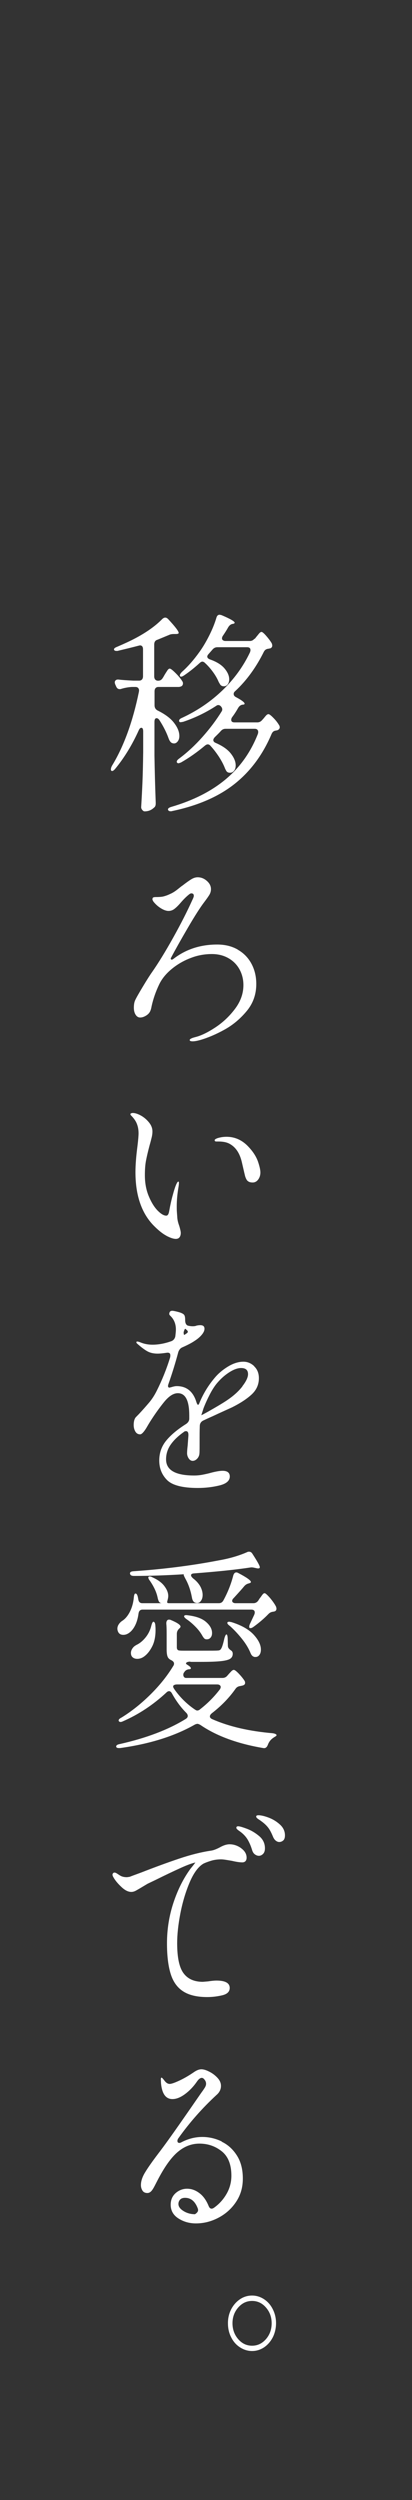
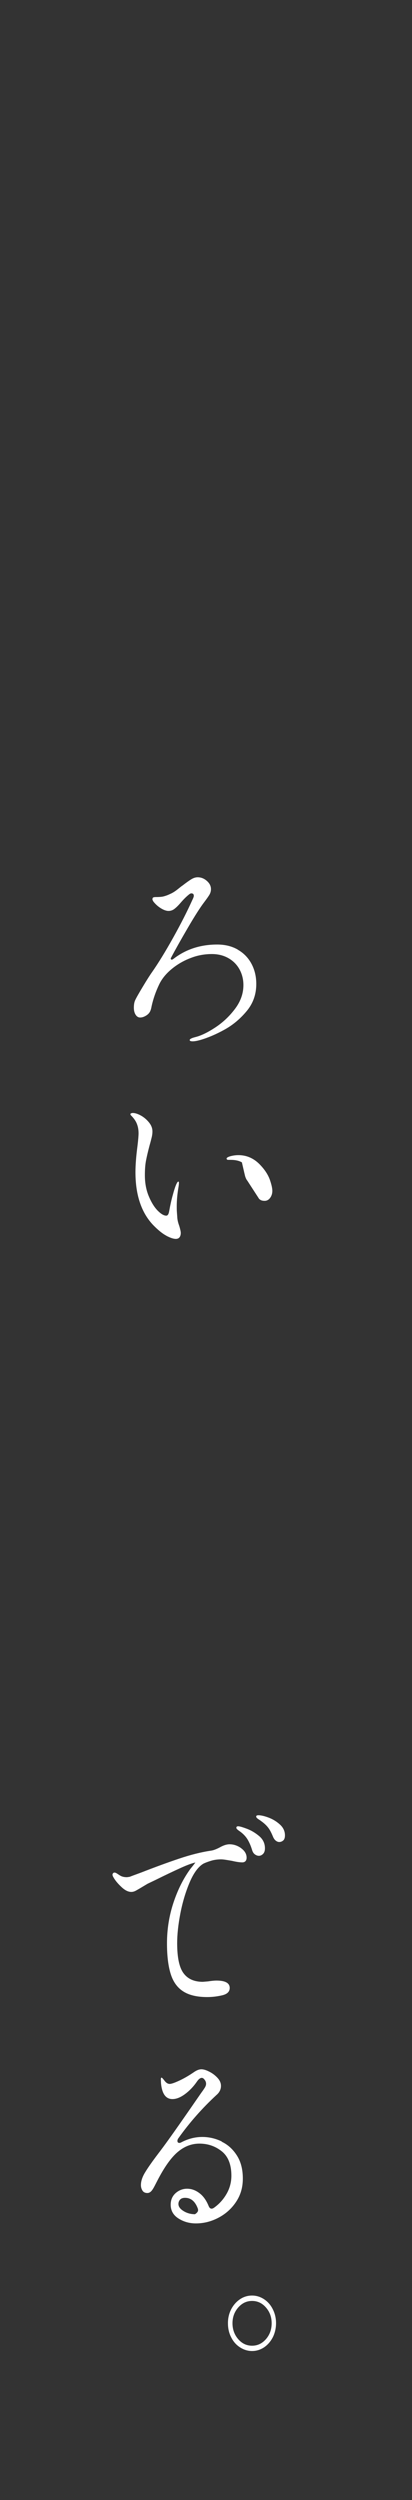
<svg xmlns="http://www.w3.org/2000/svg" id="_レイヤー_2" data-name="レイヤー 2" viewBox="0 0 49 297">
  <rect x="0" y="0" width="49" height="297" fill="#333333" stroke="none" />
  <defs>
    <style>
      .cls-1 {
        fill: none;
      }

      .cls-1, .cls-2 {
        stroke-width: 0px;
      }

      .cls-2 {
        fill: #fff;
      }
    </style>
  </defs>
  <g id="_レイヤー_1-2" data-name="レイヤー 1">
    <g>
-       <path class="cls-2" d="m19.4,80.48l.2-.35c.04-.07.11-.17.19-.3s.15-.24.21-.3c.06-.06.12-.1.18-.1.12,0,.35.18.71.54.36.36.62.68.78.95.06.07.09.16.09.28,0,.1-.04.19-.11.28-.12.08-.26.13-.42.13h-2.39c-.15,0-.26.05-.34.14-.08.09-.12.22-.12.39v1.64c0,.29.12.5.37.63.89.44,1.55.93,1.96,1.48.42.55.62,1.06.62,1.55,0,.25-.06.46-.19.63-.13.17-.27.25-.45.25-.07,0-.15-.02-.24-.05-.16-.08-.29-.26-.39-.53-.25-.71-.62-1.45-1.12-2.22-.1-.13-.21-.2-.31-.2-.18,0-.26.15-.26.45v4.01c.03,1.83.08,3.68.15,5.55v.13c0,.24-.07.4-.22.5-.31.29-.67.43-1.1.43-.09,0-.18-.05-.27-.16-.1-.11-.14-.22-.14-.34.06-.99.11-1.96.15-2.89.04-.93.07-2.16.09-3.67v-2.42c0-.3-.07-.45-.22-.45-.12,0-.22.1-.31.3-.79,1.75-1.73,3.28-2.81,4.59-.21.24-.36.3-.46.2-.03-.03-.04-.08-.04-.15,0-.12.04-.26.13-.43,1.4-2.29,2.47-5.22,3.2-8.78l.02-.15c0-.13-.04-.24-.12-.32s-.19-.11-.32-.11h-.44c-.44.03-.86.11-1.25.23-.04.02-.1.03-.18.03-.19,0-.33-.11-.42-.33l-.09-.2c-.04-.1-.07-.19-.07-.28,0-.1.04-.18.12-.25s.19-.09.32-.08c.39.05.98.09,1.76.13h.7c.15,0,.26-.05.34-.14.08-.09.12-.22.12-.39v-3.18c0-.19-.04-.32-.13-.4s-.21-.1-.37-.05c-.76.2-1.58.4-2.46.61-.04.02-.11.02-.2.02-.16,0-.26-.05-.29-.15v-.05c0-.1.13-.2.39-.3.86-.37,1.55-.69,2.06-.96,1.36-.71,2.47-1.49,3.31-2.35.12-.1.23-.15.33-.15.12,0,.23.06.35.18.83.89,1.25,1.44,1.25,1.64,0,.08-.1.13-.31.13h-.22c-.25,0-.45.03-.59.1l-1.4.58c-.26.07-.39.26-.39.58v3.76c0,.17.04.3.12.39.08.09.19.14.34.14h.02c.23,0,.42-.12.55-.35l.03-.04Zm10.89-4.57l.22-.28c.06-.07.15-.18.27-.33.12-.15.23-.23.32-.23.1,0,.29.16.56.47.27.31.49.6.65.87.04.1.07.19.07.28,0,.15-.07.26-.22.33l-.24.05c-.25.02-.43.14-.55.38-.91,1.83-2.03,3.38-3.38,4.64-.13.1-.2.22-.2.35,0,.17.1.3.31.4.66.35.99.61.99.76,0,.03-.02.06-.05.08-.04.02-.08.03-.14.03h-.02c-.22.02-.4.14-.55.38-.22.39-.45.75-.7,1.08-.09.12-.13.24-.13.35,0,.2.13.3.39.3h2.72c.22,0,.41-.09.57-.28l.18-.2s.12-.15.24-.29c.12-.14.23-.21.33-.21s.3.15.58.44c.29.29.51.58.67.85.06.08.09.18.09.28,0,.13-.08.24-.24.33l-.2.05c-.25.02-.42.15-.53.4-1.04,2.46-2.51,4.44-4.4,5.94s-4.36,2.58-7.41,3.22c-.04.02-.11.03-.2.03-.16,0-.26-.06-.31-.18v-.05c0-.12.14-.22.42-.3,2.59-.76,4.74-1.85,6.44-3.27,1.7-1.42,2.98-3.22,3.83-5.39.03-.1.04-.18.04-.23,0-.12-.04-.21-.11-.28s-.18-.1-.31-.1h-3.47c-.22,0-.41.09-.57.28-.15.17-.38.4-.7.71-.12.13-.18.25-.18.35,0,.15.1.27.31.35.8.35,1.4.77,1.78,1.26.38.49.57.95.57,1.39,0,.27-.06.48-.19.64-.13.16-.28.24-.47.24-.1,0-.18,0-.22-.03-.1-.03-.18-.09-.23-.18-.05-.08-.11-.19-.17-.33-.16-.42-.4-.87-.7-1.34-.31-.47-.64-.91-1.01-1.31-.1-.12-.21-.18-.33-.18-.09,0-.19.04-.31.13-.94.79-1.89,1.46-2.87,2.02-.18.07-.28.1-.31.1-.06,0-.12-.03-.18-.1,0-.02-.02-.04-.02-.08,0-.12.1-.25.31-.4.95-.71,1.87-1.56,2.75-2.55.88-.99,1.66-2.02,2.31-3.08.07-.15.06-.31-.05-.47-.11-.16-.24-.24-.38-.24-.07,0-.13.02-.18.05-1.23.81-2.56,1.46-3.99,1.94l-.29.05c-.12,0-.18-.04-.2-.13v-.05c0-.13.12-.25.37-.35,1.81-.84,3.41-1.93,4.79-3.26,1.38-1.33,2.47-2.83,3.26-4.49.04-.1.07-.19.07-.28,0-.24-.13-.35-.4-.35h-3.55c-.22,0-.41.09-.57.28l-.44.5c-.12.13-.18.24-.18.33,0,.15.12.27.35.35.76.27,1.33.62,1.7,1.06.37.44.56.87.56,1.29,0,.24-.06.43-.17.59-.12.16-.27.24-.46.24-.07,0-.14,0-.2-.03-.1-.03-.18-.09-.23-.16-.05-.08-.11-.18-.19-.32-.16-.39-.39-.79-.69-1.2-.3-.41-.62-.77-.95-1.07-.1-.1-.21-.15-.31-.15-.09,0-.2.06-.33.18-.67.61-1.29,1.09-1.84,1.46-.25.17-.41.19-.48.08-.01-.02-.02-.04-.02-.08,0-.12.09-.26.26-.43.72-.64,1.41-1.43,2.08-2.37.41-.57.8-1.23,1.17-1.97.37-.74.65-1.44.84-2.09.07-.24.2-.35.37-.35.04,0,.12.02.24.05,1.04.44,1.56.74,1.56.91,0,.05-.07.09-.2.13h-.07c-.21.05-.37.19-.5.4-.12.22-.32.55-.61.98-.09.12-.13.24-.13.35,0,.08.04.16.11.21.07.05.17.09.29.09h2.92c.22,0,.4-.09.55-.28l.02.04Z" />
      <path class="cls-2" d="m28.29,112.83c.7.4,1.24.96,1.62,1.67s.57,1.51.57,2.4c0,1.21-.37,2.28-1.12,3.19-.75.91-1.63,1.66-2.64,2.22-1.01.56-1.99.98-2.93,1.25-.37.1-.66.15-.88.15s-.35-.05-.35-.15c0-.12.22-.24.66-.35.69-.17,1.48-.55,2.39-1.15.91-.6,1.69-1.34,2.35-2.22.66-.88.99-1.82.99-2.81,0-.69-.16-1.32-.47-1.88s-.76-1.01-1.33-1.33-1.22-.48-1.95-.48c-.8,0-1.57.13-2.28.38-.72.25-1.37.58-1.95.98-.95.66-1.63,1.4-2.03,2.23-.4.83-.71,1.7-.91,2.61-.04.24-.09.4-.13.5-.09.25-.26.45-.52.61-.26.16-.49.23-.71.23s-.4-.11-.54-.33c-.14-.22-.21-.5-.21-.83,0-.37.05-.66.15-.88.13-.29.44-.83.92-1.63.48-.8.85-1.38,1.1-1.73.76-1.09,1.6-2.46,2.52-4.11s1.67-3.13,2.26-4.44c.12-.24.18-.4.18-.5,0-.12-.03-.2-.09-.24-.06-.04-.12-.06-.18-.06-.09,0-.17.03-.26.1-.31.24-.65.57-1.03,1.01-.29.34-.54.58-.75.74-.21.16-.44.24-.7.24s-.57-.11-.91-.32-.64-.48-.89-.8c-.07-.12-.11-.2-.11-.25,0-.12.03-.19.09-.23.06-.03.16-.05.31-.05.45,0,.77-.03.94-.08.26-.07.51-.16.75-.28.31-.13.62-.33.93-.58s.5-.4.56-.43c.41-.32.75-.56,1.02-.73s.53-.25.78-.25c.4,0,.76.14,1.09.43s.49.61.49.98c0,.24-.06.45-.18.66-.12.2-.33.5-.64.91-.45.59-1.1,1.6-1.94,3.04-.84,1.44-1.52,2.65-2.03,3.62.01.1.06.15.13.15.03,0,.09-.02.18-.08,1.46-1.14,3.2-1.72,5.22-1.72.94,0,1.76.2,2.46.61h0Z" />
-       <path class="cls-2" d="m19.78,146.8c-.47-.25-.98-.67-1.54-1.24-1.42-1.48-2.13-3.58-2.13-6.31,0-.84.08-1.88.24-3.1.09-.74.13-1.25.13-1.51,0-.4-.06-.77-.19-1.1-.12-.33-.34-.65-.65-.97-.09-.08-.13-.15-.13-.2s.03-.09.09-.11c.06-.02.12-.04.18-.04.29,0,.62.11,1,.32.37.21.69.49.96.83s.39.69.39,1.05c0,.22-.03.47-.1.74-.07.28-.14.57-.23.87-.19.71-.33,1.31-.43,1.82-.1.5-.14,1.09-.14,1.77,0,.91.15,1.73.45,2.46.3.73.65,1.3,1.05,1.72.4.41.75.62,1.04.62.18,0,.29-.18.35-.53.13-.72.27-1.36.43-1.92.15-.56.27-.93.36-1.14.04-.12.1-.22.15-.32.06-.09.11-.14.15-.14s.07.05.07.15c0,.08-.01.23-.04.43-.15.86-.22,1.64-.22,2.35,0,.25,0,.49.02.72.02.23.03.41.04.54.01.32.09.68.24,1.08.12.4.18.68.18.83,0,.22-.05.39-.15.52-.1.13-.25.19-.44.19-.29,0-.67-.13-1.14-.38h.01Zm9.64-6.53c-.11-.13-.2-.32-.27-.55-.01-.03-.14-.58-.38-1.63s-.71-1.78-1.42-2.18c-.34-.2-.79-.3-1.36-.3h-.26c-.13,0-.2-.05-.2-.15,0-.07.07-.13.22-.2.06-.03.2-.08.43-.13.23-.05.48-.08.76-.08,1.02,0,1.91.41,2.66,1.24.53.57.88,1.14,1.08,1.7.19.56.29,1,.29,1.3s-.08.58-.25.82c-.17.24-.39.37-.67.37s-.49-.07-.6-.2h-.03Z" />
-       <path class="cls-2" d="m30.23,162.32c.37.35.56.82.56,1.41,0,.76-.29,1.4-.86,1.93-.57.53-1.35,1.04-2.33,1.53l-1.67.76c-.28.13-.57.27-.87.4-.3.13-.61.28-.93.43-.23.13-.36.34-.37.61-.01.27-.02.68-.02,1.24,0,1.2,0,1.87-.02,2.02-.01.25-.11.47-.27.64-.17.18-.35.26-.54.26-.17,0-.33-.09-.46-.28-.13-.19-.2-.4-.2-.63,0-.19.02-.49.07-.91l.09-1.21v-.05c0-.3-.09-.45-.29-.45-.1,0-.19.03-.26.1-.67.47-1.19.97-1.56,1.5-.37.53-.55,1.12-.55,1.75,0,1.28,1.11,1.92,3.34,1.92.34,0,.68-.03,1.03-.1.35-.07.68-.14.99-.23.58-.15,1.04-.23,1.36-.23.57,0,.86.23.86.68,0,.5-.41.86-1.23,1.06-.82.2-1.68.3-2.57.3-1.83,0-3.05-.32-3.67-.95-.62-.63-.92-1.4-.92-2.31s.28-1.7.84-2.38c.56-.68,1.36-1.34,2.38-1.98.23-.17.35-.37.35-.61v-.38c0-1.77-.45-2.65-1.36-2.65-.53,0-1.08.36-1.66,1.08s-1.14,1.51-1.68,2.37c-.04.07-.15.24-.31.52s-.31.5-.46.67c-.15.17-.27.25-.37.25-.25,0-.44-.11-.57-.33-.13-.22-.2-.48-.2-.78,0-.4.08-.71.24-.91l.39-.4c.47-.5.87-.96,1.21-1.36s.64-.87.9-1.39c.64-1.28,1.18-2.61,1.6-3.99.01-.05.02-.13.02-.23,0-.25-.15-.35-.46-.3-.47.07-.82.1-1.05.1-.48,0-.89-.09-1.23-.28s-.74-.49-1.21-.91c-.06-.05-.09-.1-.09-.15,0-.07.04-.1.11-.1.06,0,.16.03.31.08.47.2.96.3,1.49.3.72,0,1.48-.14,2.28-.43.23-.1.38-.29.44-.55.04-.34.07-.61.07-.83,0-.67-.23-1.22-.68-1.64-.07-.07-.11-.13-.11-.2.01-.25.13-.38.35-.38.13,0,.38.05.75.15.37.1.59.22.68.35.07.1.11.29.11.55v.05c0,.35.1.57.31.66.19.05.39.08.59.08s.36-.03.46-.08c.15-.03.29-.05.44-.05.34,0,.5.14.5.43,0,.22-.11.46-.34.73s-.51.5-.84.71c-.35.24-.85.5-1.49.78-.21.1-.35.28-.44.53-.35,1.31-.74,2.57-1.16,3.76-.04.12-.07.21-.07.28,0,.13.06.2.18.2l.2-.05c.25-.08.47-.13.66-.13,1.18,0,1.97.65,2.35,1.94.07.19.13.28.18.28.06,0,.12-.08.18-.25.45-1.08,1.04-2.04,1.76-2.9.44-.54.98-1,1.62-1.39.64-.39,1.26-.58,1.84-.58.48,0,.91.18,1.28.53v.02Zm-8.19-4.46c-.06,0-.12.13-.2.4,0,.27.04.37.13.3l.22-.15c.1-.07.15-.13.15-.2s-.06-.15-.18-.25l-.11-.1h-.02,0Zm6.79,6.82c.45-.58.67-1.06.67-1.43,0-.49-.28-.73-.83-.73-.39,0-.85.16-1.36.48-.51.32-.99.73-1.43,1.24-.31.35-.61.81-.9,1.36-.29.56-.55,1.12-.77,1.69l-.26.81v.03l.29-.15.46-.25c1.18-.67,1.98-1.15,2.39-1.44.72-.49,1.3-1.02,1.75-1.6h-.01Z" />
-       <path class="cls-2" d="m22.65,197.4c-.22,0-.38.04-.47.11-.09.08-.08.16.06.24.31.19.46.33.46.43,0,.08-.07.13-.22.13h-.02c-.25.03-.43.15-.55.35l-.02.03c-.06.07-.09.16-.09.28,0,.1.03.19.09.26.06.08.15.11.26.11h4.3c.23,0,.42-.08.57-.25l.2-.23c.06-.07.15-.16.27-.29.12-.13.23-.19.32-.19.1,0,.29.14.57.43.28.29.5.56.68.83.06.08.09.18.09.28,0,.15-.08.25-.24.3-.03.02-.14.04-.33.08-.25.03-.44.14-.57.33-.76,1.08-1.7,2.04-2.81,2.9-.16.13-.24.26-.24.38,0,.13.09.24.29.33,2,.88,4.4,1.43,7.2,1.67.29.05.44.13.44.23,0,.05-.05.1-.15.16-.1.06-.17.1-.22.14-.31.2-.53.48-.66.83-.12.32-.3.45-.55.4-3.07-.52-5.57-1.44-7.48-2.75-.15-.08-.26-.13-.35-.13-.07,0-.17.03-.29.08-2.41,1.38-5.38,2.31-8.91,2.8h-.15c-.18,0-.28-.05-.31-.15v-.05c0-.13.15-.23.44-.28,3.15-.71,5.76-1.7,7.83-2.98.16-.1.24-.22.24-.35s-.06-.26-.18-.38c-.64-.64-1.21-1.41-1.71-2.32-.1-.17-.21-.25-.33-.25-.1,0-.21.05-.31.15-1.59,1.48-3.32,2.62-5.18,3.43-.1.05-.2.08-.29.08-.07,0-.14-.03-.2-.1-.01-.02-.02-.04-.02-.08,0-.12.12-.24.35-.35,1.2-.74,2.35-1.66,3.45-2.75s2-2.22,2.7-3.38c.06-.08.09-.18.09-.28,0-.15-.11-.29-.33-.4-.22-.1-.37-.24-.44-.43-.07-.18-.11-.46-.11-.83v-1.82c0-.56-.01-.98-.04-1.26v-.05c0-.13.03-.24.09-.32.06-.08.13-.11.22-.11.1,0,.18.02.24.05.76.32,1.14.58,1.14.78,0,.07-.05.14-.15.23-.19.17-.29.38-.29.63v1.62c0,.17.07.27.15.32s.31.06.68.06h2.11c1.13,0,1.77,0,1.93-.02.1,0,.18-.02.24-.05s.11-.08.15-.15c.12-.17.25-.59.4-1.26.09-.3.17-.45.24-.45.09,0,.14.18.15.53l.02.78c0,.13.03.24.09.33.06.08.16.18.31.28.12.08.18.21.18.38,0,.25-.1.45-.29.58-.19.13-.55.23-1.09.29-.54.06-1.33.09-2.38.09h-1.27v-.03Zm8.06-7.24l.18-.28s.11-.13.19-.25c.08-.12.15-.21.21-.27.06-.06.12-.09.18-.09.1,0,.31.19.63.55.31.37.55.71.71,1.01.04.1.07.19.07.28,0,.17-.08.28-.24.33l-.15.03c-.22.02-.41.11-.57.28-.48.5-1.08,1.02-1.8,1.54-.19.13-.34.17-.44.1-.03-.02-.04-.06-.04-.13,0-.12.04-.26.13-.43l.46-.98c.04-.1.07-.19.07-.28,0-.24-.14-.35-.42-.35h-12.93c-.28,0-.44.17-.48.5-.07.52-.2.97-.38,1.34s-.4.66-.65.86c-.25.2-.5.3-.77.3-.32,0-.53-.13-.64-.4-.04-.1-.07-.21-.07-.33,0-.17.05-.34.15-.5.1-.16.24-.31.42-.43.35-.22.66-.58.91-1.07.25-.49.41-1.05.47-1.65.03-.35.09-.53.2-.53.13,0,.23.15.29.45l.04.2c.04.34.21.5.48.5h2.3l-.11-.02c-.1-.05-.18-.12-.22-.2-.04-.08-.09-.21-.13-.38-.12-.64-.42-1.31-.9-2.02-.15-.19-.22-.33-.22-.43,0-.08.05-.13.15-.13s.21.03.33.1c.64.29,1.12.63,1.43,1.05.31.41.46.8.46,1.17,0,.08-.01.19-.04.33-.06.24-.09.36-.09.38,0,.07.02.11.07.13.05.02.12.02.24.02h5.84c.25,0,.43-.12.55-.35.51-.94.9-1.92,1.16-2.93.07-.25.2-.38.37-.38.07,0,.15.03.24.08,1,.52,1.49.88,1.49,1.06,0,.07-.07.12-.2.15l-.09.03c-.21.05-.38.17-.53.35-.15.19-.55.64-1.21,1.36-.13.12-.2.24-.2.35,0,.08.04.15.11.2.07.05.17.08.29.08h2.13c.23,0,.42-.1.57-.3Zm-7.99-3c0,.08.08.2.24.35.4.3.68.63.87.97.18.34.27.68.27,1,0,.27-.06.5-.19.68-.12.19-.28.28-.47.28-.1,0-.21-.03-.31-.08-.16-.1-.26-.3-.31-.61-.15-.81-.4-1.54-.77-2.2-.16-.3-.23-.47-.2-.5l.04-.03c-2.08.13-4.07.2-5.97.2-.28,0-.43-.09-.46-.28v-.03c0-.15.15-.24.46-.25,3.48-.24,6.85-.66,10.12-1.29,1.26-.22,2.38-.55,3.36-.98.04-.03.12-.05.22-.05.18,0,.31.09.42.28.57.88.86,1.4.86,1.56,0,.13-.12.18-.35.13l-.24-.05c-.2-.05-.37-.07-.5-.05-1.76.27-4.01.5-6.76.71-.22.02-.33.09-.33.23h0Zm-4.46,5.5c.13.03.21.2.22.5.01.1.02.26.02.48,0,.79-.14,1.46-.42,1.99-.28.54-.61.94-1.01,1.21-.23.15-.48.23-.75.23-.22,0-.4-.06-.54-.18-.14-.12-.21-.29-.21-.53s.12-.5.35-.73c.09-.08.23-.18.44-.28.37-.2.7-.5,1-.88.3-.39.51-.82.63-1.31.09-.34.17-.5.26-.5h.01Zm2.37,7.57s-.04.08-.04.13c0,.08.07.22.2.4.67.93,1.46,1.7,2.37,2.32.12.08.21.13.29.13.13,0,.25-.05.35-.15.85-.66,1.62-1.42,2.3-2.3.1-.12.15-.24.15-.35,0-.08-.04-.16-.11-.21-.07-.06-.18-.09-.31-.09h-4.76c-.19,0-.34.04-.44.13h0Zm1.28-8.23c0-.12.15-.15.46-.1.97.12,1.68.38,2.15.8.47.41.7.84.7,1.3,0,.22-.05.4-.17.54-.11.14-.26.21-.45.21h-.09c-.1-.02-.18-.06-.24-.13-.06-.07-.12-.15-.18-.25-.19-.35-.45-.71-.79-1.06-.34-.35-.7-.67-1.08-.93-.22-.15-.33-.28-.33-.38h.02Zm5.13.79c0-.08.08-.13.24-.13l.26.05c1.18.37,2.06.87,2.63,1.49s.86,1.21.86,1.77c0,.27-.06.48-.18.64-.12.16-.27.24-.46.24-.09,0-.15,0-.2-.03-.16-.05-.29-.19-.39-.43-.21-.52-.53-1.07-.98-1.64-.45-.57-.93-1.09-1.46-1.57-.22-.15-.33-.29-.33-.4h0Z" />
+       <path class="cls-2" d="m19.78,146.8c-.47-.25-.98-.67-1.54-1.24-1.42-1.48-2.13-3.58-2.13-6.31,0-.84.08-1.88.24-3.1.09-.74.13-1.25.13-1.51,0-.4-.06-.77-.19-1.1-.12-.33-.34-.65-.65-.97-.09-.08-.13-.15-.13-.2s.03-.09.09-.11c.06-.02.12-.04.18-.04.29,0,.62.11,1,.32.37.21.69.49.96.83s.39.69.39,1.05c0,.22-.03.47-.1.74-.07.28-.14.57-.23.87-.19.71-.33,1.31-.43,1.82-.1.5-.14,1.09-.14,1.77,0,.91.15,1.73.45,2.46.3.73.65,1.3,1.05,1.72.4.41.75.62,1.04.62.18,0,.29-.18.35-.53.13-.72.27-1.36.43-1.92.15-.56.27-.93.36-1.14.04-.12.1-.22.15-.32.06-.09.11-.14.15-.14s.07.05.07.15c0,.08-.01.23-.04.43-.15.86-.22,1.64-.22,2.35,0,.25,0,.49.02.72.02.23.03.41.04.54.01.32.09.68.24,1.08.12.4.18.68.18.83,0,.22-.05.39-.15.52-.1.13-.25.19-.44.19-.29,0-.67-.13-1.14-.38h.01Zm9.64-6.53c-.11-.13-.2-.32-.27-.55-.01-.03-.14-.58-.38-1.63c-.34-.2-.79-.3-1.36-.3h-.26c-.13,0-.2-.05-.2-.15,0-.07.07-.13.22-.2.06-.03.2-.08.43-.13.23-.05.48-.08.76-.08,1.02,0,1.91.41,2.66,1.24.53.57.88,1.14,1.08,1.7.19.56.29,1,.29,1.3s-.08.58-.25.82c-.17.24-.39.37-.67.37s-.49-.07-.6-.2h-.03Z" />
      <path class="cls-2" d="m28.68,219.57c.43.31.65.69.65,1.12,0,.19-.05.32-.14.42-.09.09-.22.14-.36.14-.31,0-.72-.06-1.23-.18-.1-.02-.3-.05-.59-.1-.29-.05-.53-.08-.72-.08-.44,0-.86.06-1.26.19-.4.13-.69.24-.87.34-.6.37-1.14,1.11-1.61,2.22-.47,1.11-.84,2.34-1.1,3.68-.26,1.35-.38,2.52-.38,3.53,0,1.7.25,2.89.76,3.57.5.68,1.27,1.02,2.29,1.02l.61-.05c.44-.07.78-.1,1.01-.1,1.05,0,1.58.29,1.58.88,0,.44-.3.73-.89.87s-1.19.21-1.79.21c-1.21,0-2.17-.23-2.86-.68-.7-.45-1.19-1.14-1.48-2.07-.29-.93-.44-2.14-.44-3.63,0-1.68.26-3.29.77-4.83.51-1.54,1.18-2.87,2-4,.45-.55.65-.82.59-.78l-.09.03c-.41.1-.99.32-1.75.67-.75.34-1.72.8-2.89,1.38l-.94.45c-.12.07-.37.22-.77.46-.28.17-.5.29-.66.38-.16.08-.33.13-.5.13-.37,0-.76-.19-1.17-.58-.42-.39-.74-.77-.96-1.16-.07-.12-.11-.22-.11-.3,0-.07.02-.13.07-.18.04-.05.1-.08.15-.08.09,0,.18.03.29.1.03.02.15.1.37.24.22.14.49.21.81.21.07,0,.2-.02.37-.05.04-.02.49-.19,1.34-.5,1.64-.64,3.14-1.19,4.51-1.65,1.37-.46,2.63-.78,3.79-.95.22-.03.43-.1.64-.19.21-.09.34-.16.4-.19.44-.25.83-.38,1.18-.38.5,0,.96.16,1.39.47h-.01Zm1.65.74c-.16-.11-.28-.29-.35-.54-.15-.49-.33-.9-.54-1.25-.21-.34-.49-.64-.84-.9-.04-.03-.11-.08-.21-.15-.1-.07-.16-.13-.21-.18-.05-.05-.07-.1-.07-.15,0-.12.07-.18.22-.18.16,0,.51.1,1.04.3.53.2,1.02.5,1.47.88.45.39.67.87.67,1.44,0,.29-.07.5-.22.66-.15.15-.32.23-.5.23-.15,0-.3-.05-.46-.16Zm2.47-1.64c-.14-.11-.25-.27-.34-.49-.18-.44-.36-.79-.56-1.05-.2-.26-.47-.52-.82-.77-.09-.07-.18-.13-.27-.19-.1-.06-.18-.12-.24-.18-.07-.06-.1-.12-.1-.19,0-.1.09-.15.26-.15.32,0,.74.1,1.24.29.5.19.95.47,1.34.83s.58.79.58,1.27c0,.29-.07.49-.21.61-.14.12-.3.18-.47.18-.13,0-.27-.05-.41-.16Z" />
      <path class="cls-2" d="m26.38,254.44c.73.35,1.33.9,1.8,1.64.47.74.7,1.65.7,2.73s-.27,1.97-.81,2.78c-.54.81-1.24,1.43-2.1,1.88-.86.45-1.74.67-2.67.67-.78,0-1.47-.2-2.08-.59-.61-.39-.92-.94-.92-1.63,0-.57.2-1.03.59-1.38.39-.34.85-.52,1.36-.52s1,.17,1.46.52c.46.34.82.85,1.09,1.5.09.24.21.35.37.35.07,0,.15-.03.24-.08.63-.44,1.14-.99,1.53-1.67.39-.67.58-1.4.58-2.17,0-1.31-.38-2.28-1.14-2.89s-1.65-.92-2.66-.92c-.94,0-1.8.33-2.59,1-.79.67-1.59,1.8-2.41,3.39-.07.13-.18.35-.33.64-.15.29-.29.51-.42.64-.13.13-.28.2-.44.2-.26,0-.46-.09-.58-.28-.12-.19-.19-.4-.19-.66,0-.47.17-.99.52-1.55.34-.56.87-1.31,1.57-2.23.72-.94,1.57-2.13,2.57-3.56,1-1.43,1.6-2.3,1.82-2.62l.68-.98c.07-.1.17-.23.27-.38.1-.15.19-.28.24-.39.05-.11.08-.21.08-.32,0-.17-.05-.33-.17-.48-.11-.15-.22-.23-.34-.23-.18,0-.37.14-.57.43-.42.61-.9,1.11-1.43,1.5s-1.02.59-1.49.59c-.79,0-1.24-.62-1.36-1.87l-.02-.48c0-.13.03-.2.09-.2.04,0,.17.13.37.4.19.24.39.35.59.35s.58-.13,1.14-.39c.56-.26,1.13-.59,1.73-1,.34-.24.64-.35.9-.35s.56.09.93.28c.37.18.7.43.98.73.28.3.42.62.42.96,0,.42-.18.78-.53,1.08-1.7,1.57-3.2,3.27-4.52,5.12-.09.12-.13.23-.13.33,0,.17.08.25.24.25.07,0,.15-.03.24-.08.8-.42,1.63-.63,2.48-.63.8,0,1.57.18,2.3.53l.02.04Zm-2.83,8c-.31-.89-.82-1.34-1.54-1.34-.26,0-.46.07-.59.21-.13.14-.2.32-.2.52,0,.32.21.6.62.85s.87.37,1.35.37c.31-.2.42-.4.35-.61h.01Z" />
      <path class="cls-2" d="m28.54,278.86c-.45-.29-.8-.69-1.05-1.2-.26-.5-.38-1.06-.38-1.67s.13-1.14.38-1.64c.26-.5.61-.9,1.05-1.2.44-.3.93-.44,1.44-.44s.99.15,1.43.44.79.69,1.04,1.2c.25.5.38,1.05.38,1.64s-.13,1.16-.38,1.67c-.26.5-.6.9-1.04,1.2-.44.29-.91.44-1.43.44s-.99-.15-1.44-.44Zm3.09-.97c.45-.52.68-1.15.68-1.89s-.23-1.35-.68-1.87c-.45-.52-1-.78-1.65-.78s-1.19.26-1.65.78c-.45.52-.68,1.14-.68,1.87s.23,1.37.68,1.89c.45.52,1,.78,1.65.78s1.19-.26,1.65-.78Z" />
    </g>
-     <rect class="cls-1" width="49" height="297" />
  </g>
</svg>